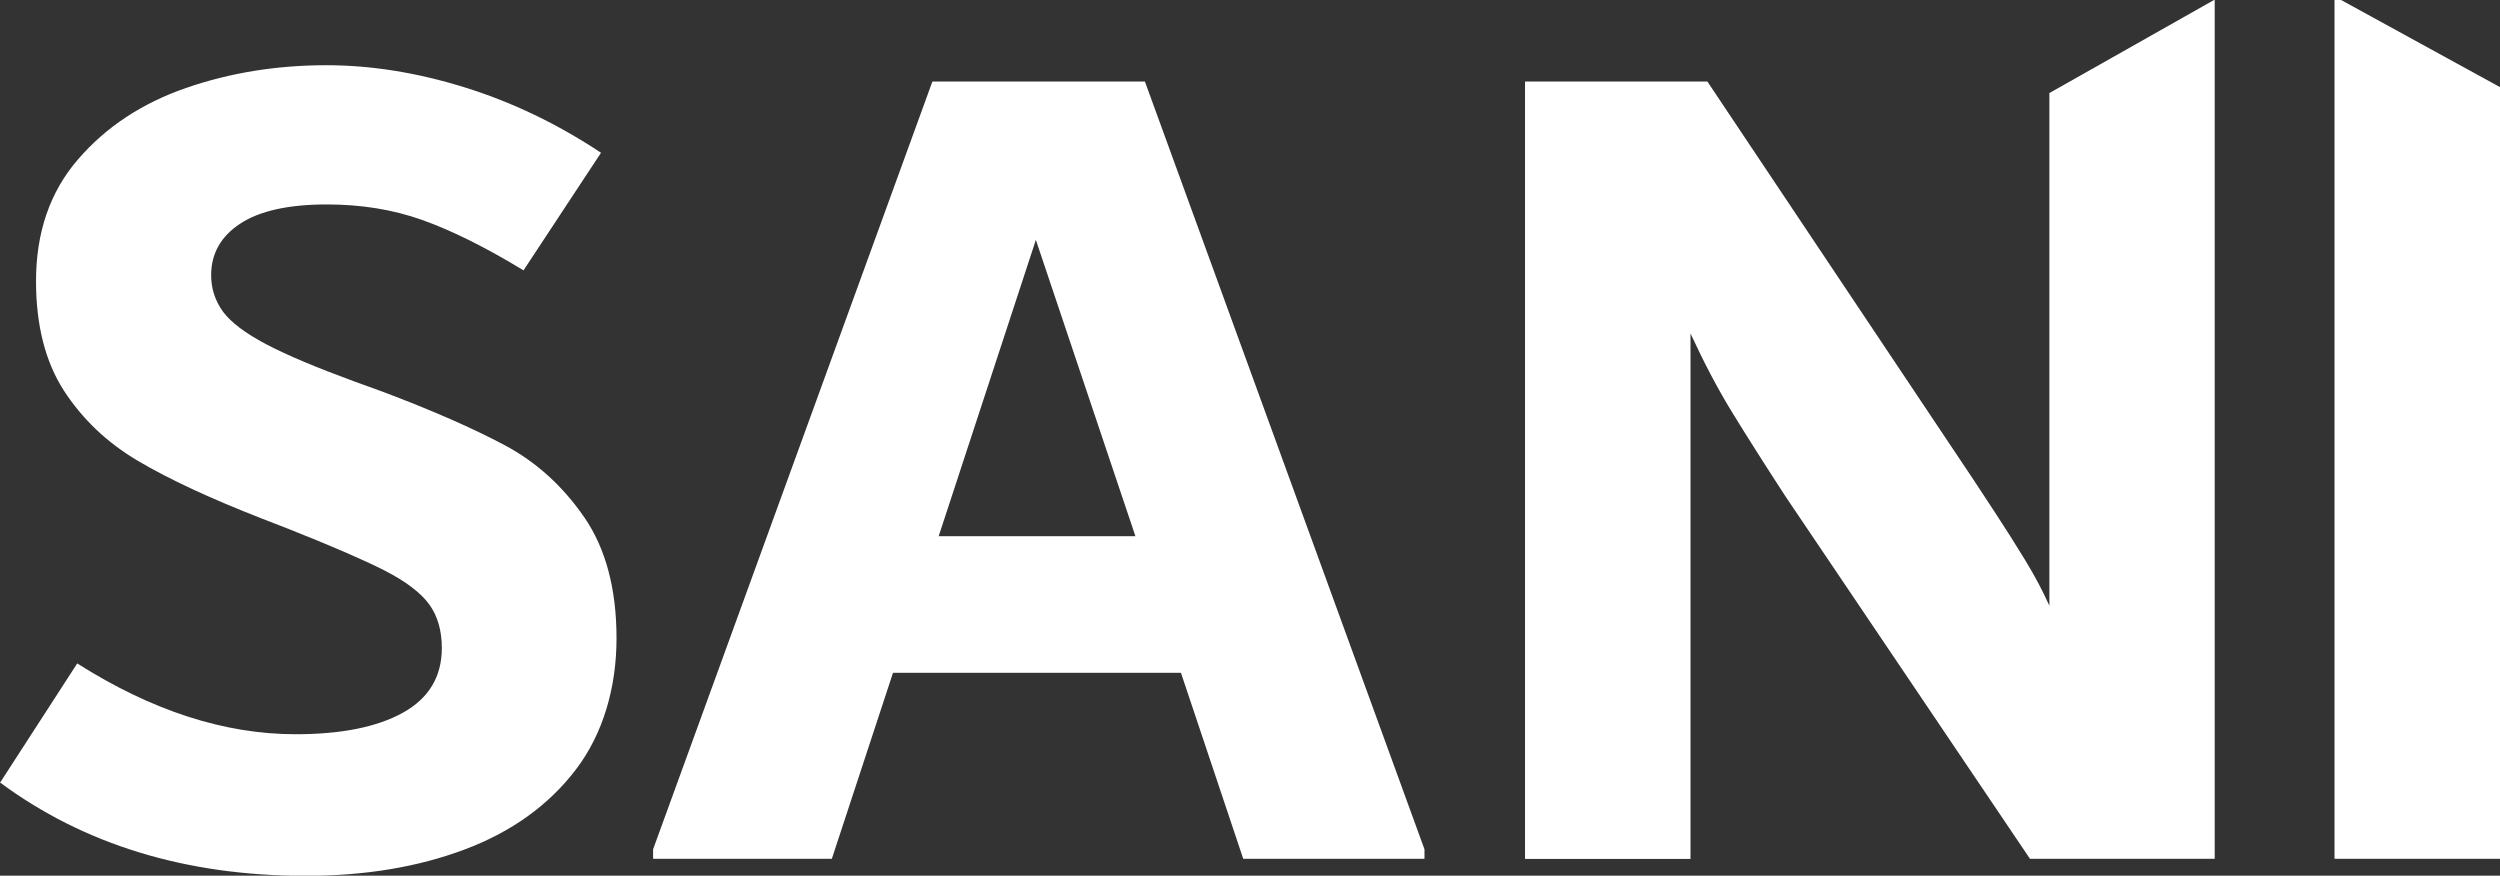
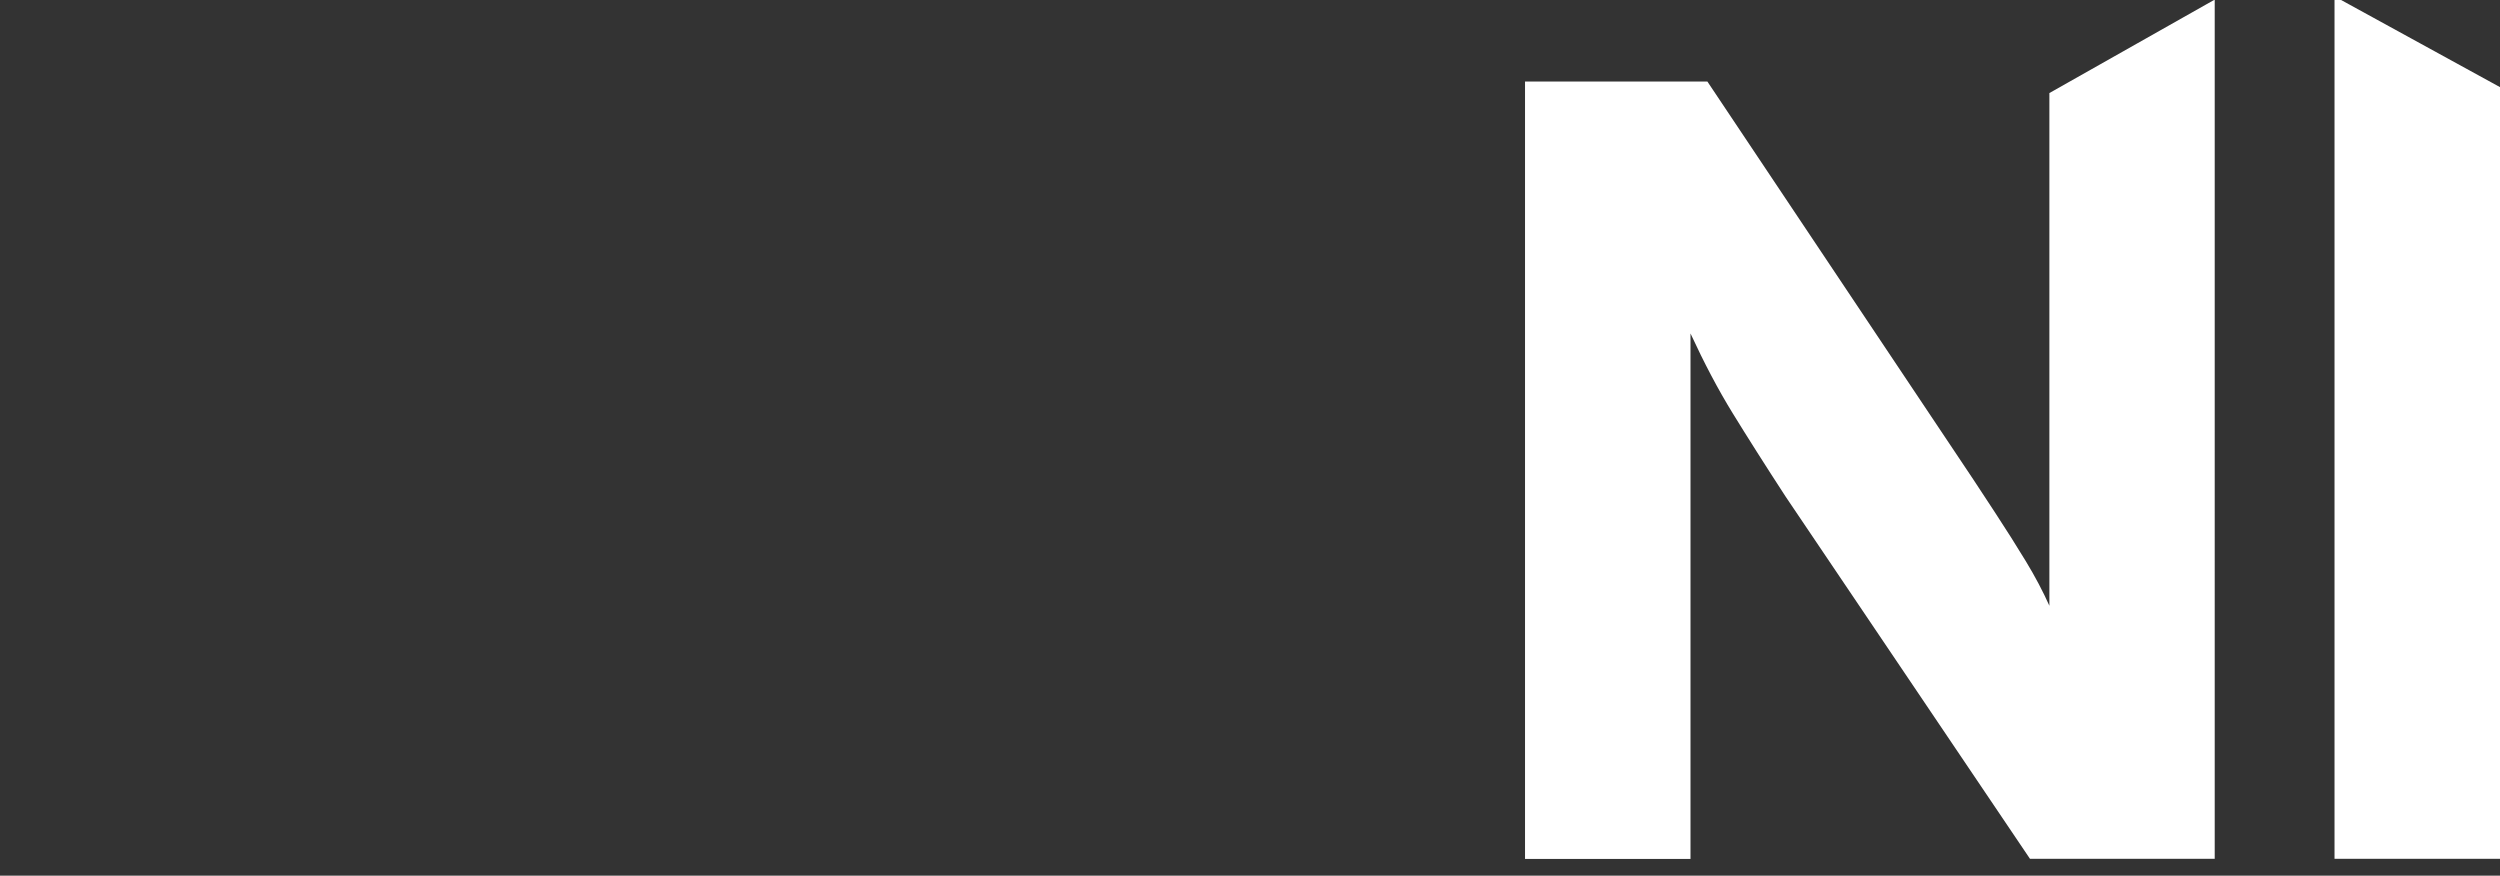
<svg xmlns="http://www.w3.org/2000/svg" id="Capa_1" data-name="Capa 1" viewBox="0 0 179.03 62.71">
  <rect x="0" y="0" width="179.03" height="62.71" fill="#333333" stroke="none" />
  <defs>
    <style>
      .cls-1 {
        fill: #fff;
        stroke-width: 0px;
      }
    </style>
  </defs>
  <g>
-     <path class="cls-1" d="m.03,56.01l5.5-8.5c5.33,3.38,10.54,5.07,15.63,5.07,3.27,0,5.83-.51,7.69-1.54,1.86-1.03,2.79-2.58,2.79-4.64,0-1.26-.31-2.31-.91-3.13s-1.66-1.63-3.18-2.41c-1.52-.77-3.8-1.76-6.83-2.96l-1.98-.77c-3.66-1.43-6.62-2.8-8.85-4.12-2.24-1.32-4-3.01-5.33-5.06-1.32-2.07-1.98-4.67-1.98-7.82,0-3.49,1-6.4,3.01-8.72,2-2.32,4.58-4.02,7.73-5.11,3.15-1.09,6.5-1.63,10.05-1.63,3.21,0,6.51.53,9.92,1.59,3.4,1.06,6.65,2.62,9.75,4.68l-5.55,8.42c-2.73-1.66-5.15-2.86-7.26-3.61-2.11-.75-4.38-1.11-6.83-1.11-2.73,0-4.8.46-6.19,1.37s-2.09,2.15-2.09,3.69c0,.97.29,1.85.85,2.62.57.77,1.6,1.54,3.07,2.32s3.62,1.68,6.4,2.7l1.88.68c3.65,1.37,6.59,2.67,8.84,3.87s4.14,2.92,5.68,5.15c1.54,2.24,2.31,5.13,2.31,8.67s-.97,6.86-2.92,9.41c-1.95,2.55-4.6,4.45-7.95,5.71-3.35,1.26-7.15,1.89-11.39,1.89-8.59,0-15.89-2.24-21.91-6.7h.03Z" />
-     <path class="cls-1" d="m81.99,5.84l20.02,54.98v.68h-12.98l-4.46-13.32h-20.62l-4.38,13.32h-12.8v-.68L66.77,5.84h15.21Zm-14.77,32.56h14.09l-7.13-21.22-6.96,21.22Z" />
-   </g>
+     </g>
  <polygon class="cls-1" points="167.65 0 167.18 0 167.18 61.5 179.03 61.5 179.03 6.24 167.65 0" />
  <path class="cls-1" d="m146.76,6.67v36.71c-.46-1.03-1.02-2.09-1.68-3.18-.66-1.09-1.39-2.24-2.2-3.48s-1.32-2.02-1.55-2.36l-19.06-28.52h-13.06v55.67h11.85V23.88c.98,2.12,1.98,4.02,3.02,5.71s2.3,3.68,3.79,5.97l17.5,25.94h13.23V0h-.05l-11.8,6.67h0Z" />
</svg>